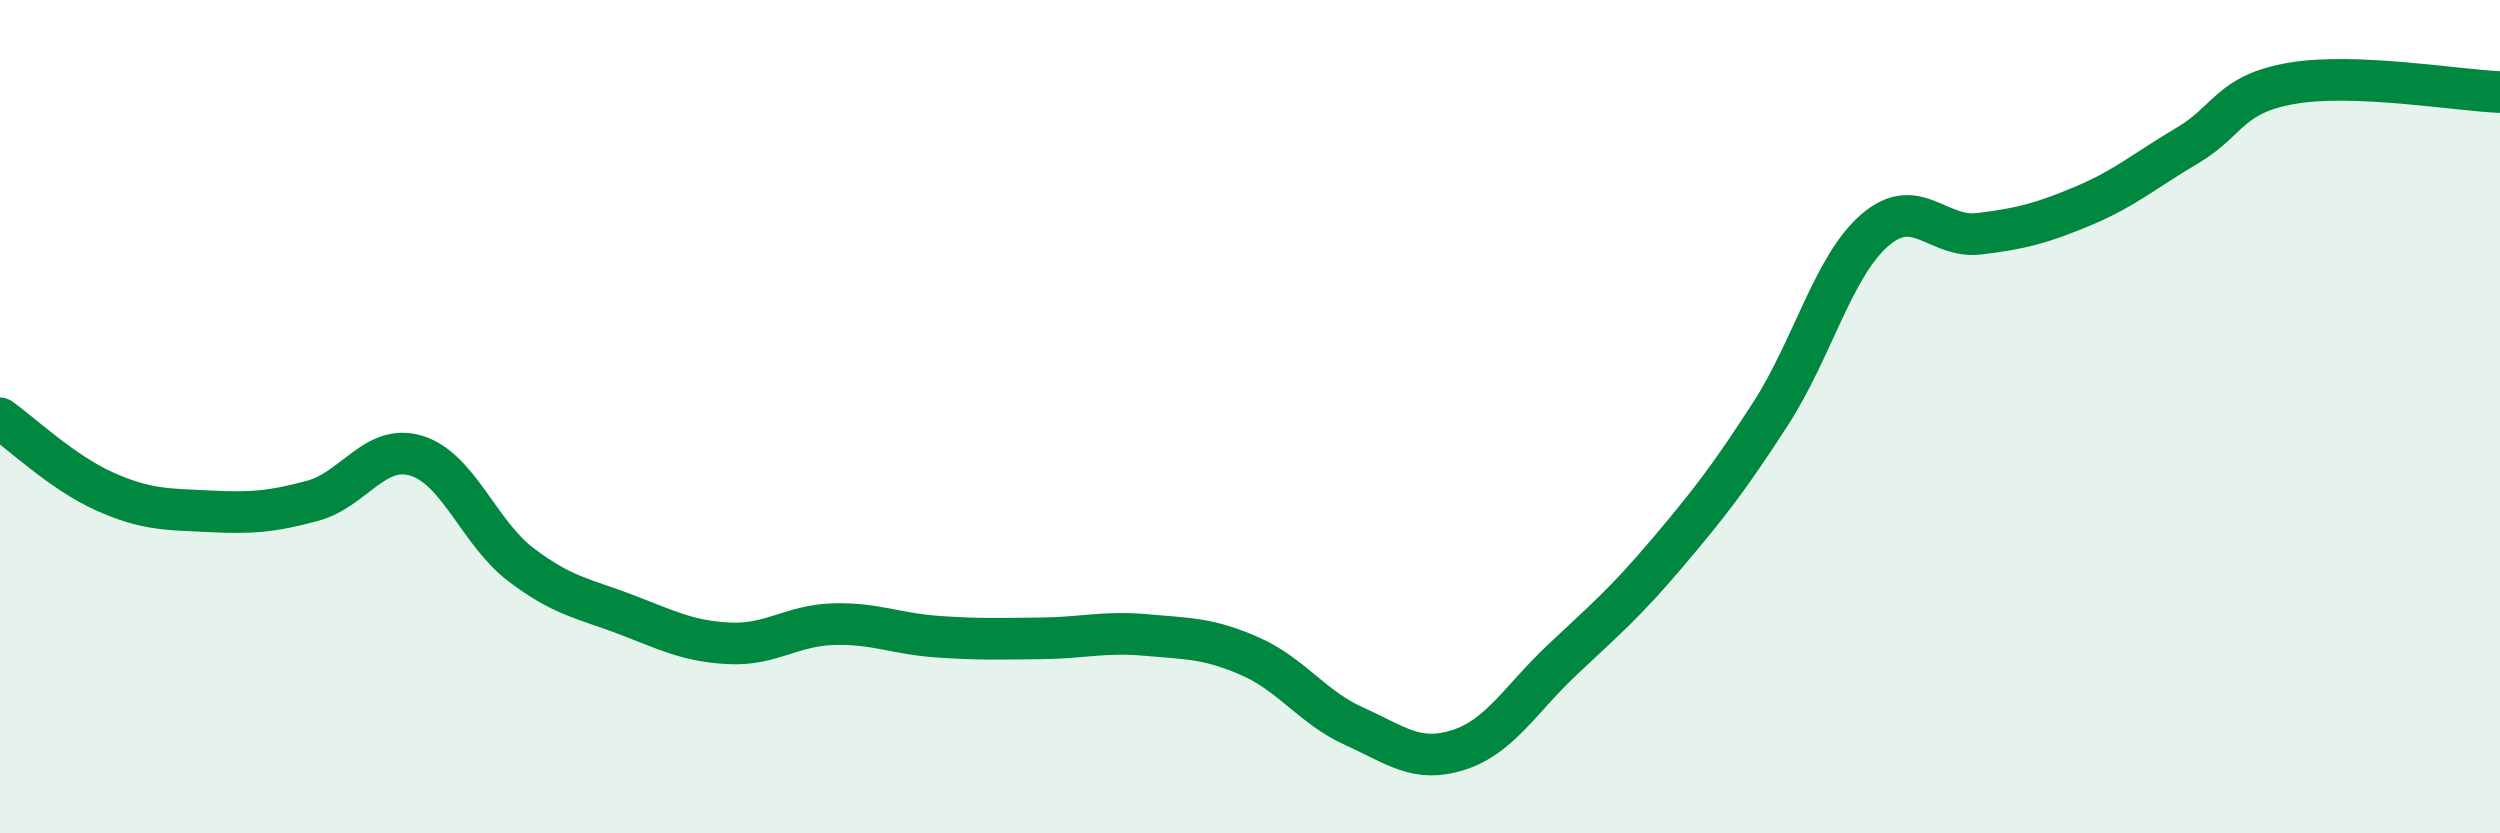
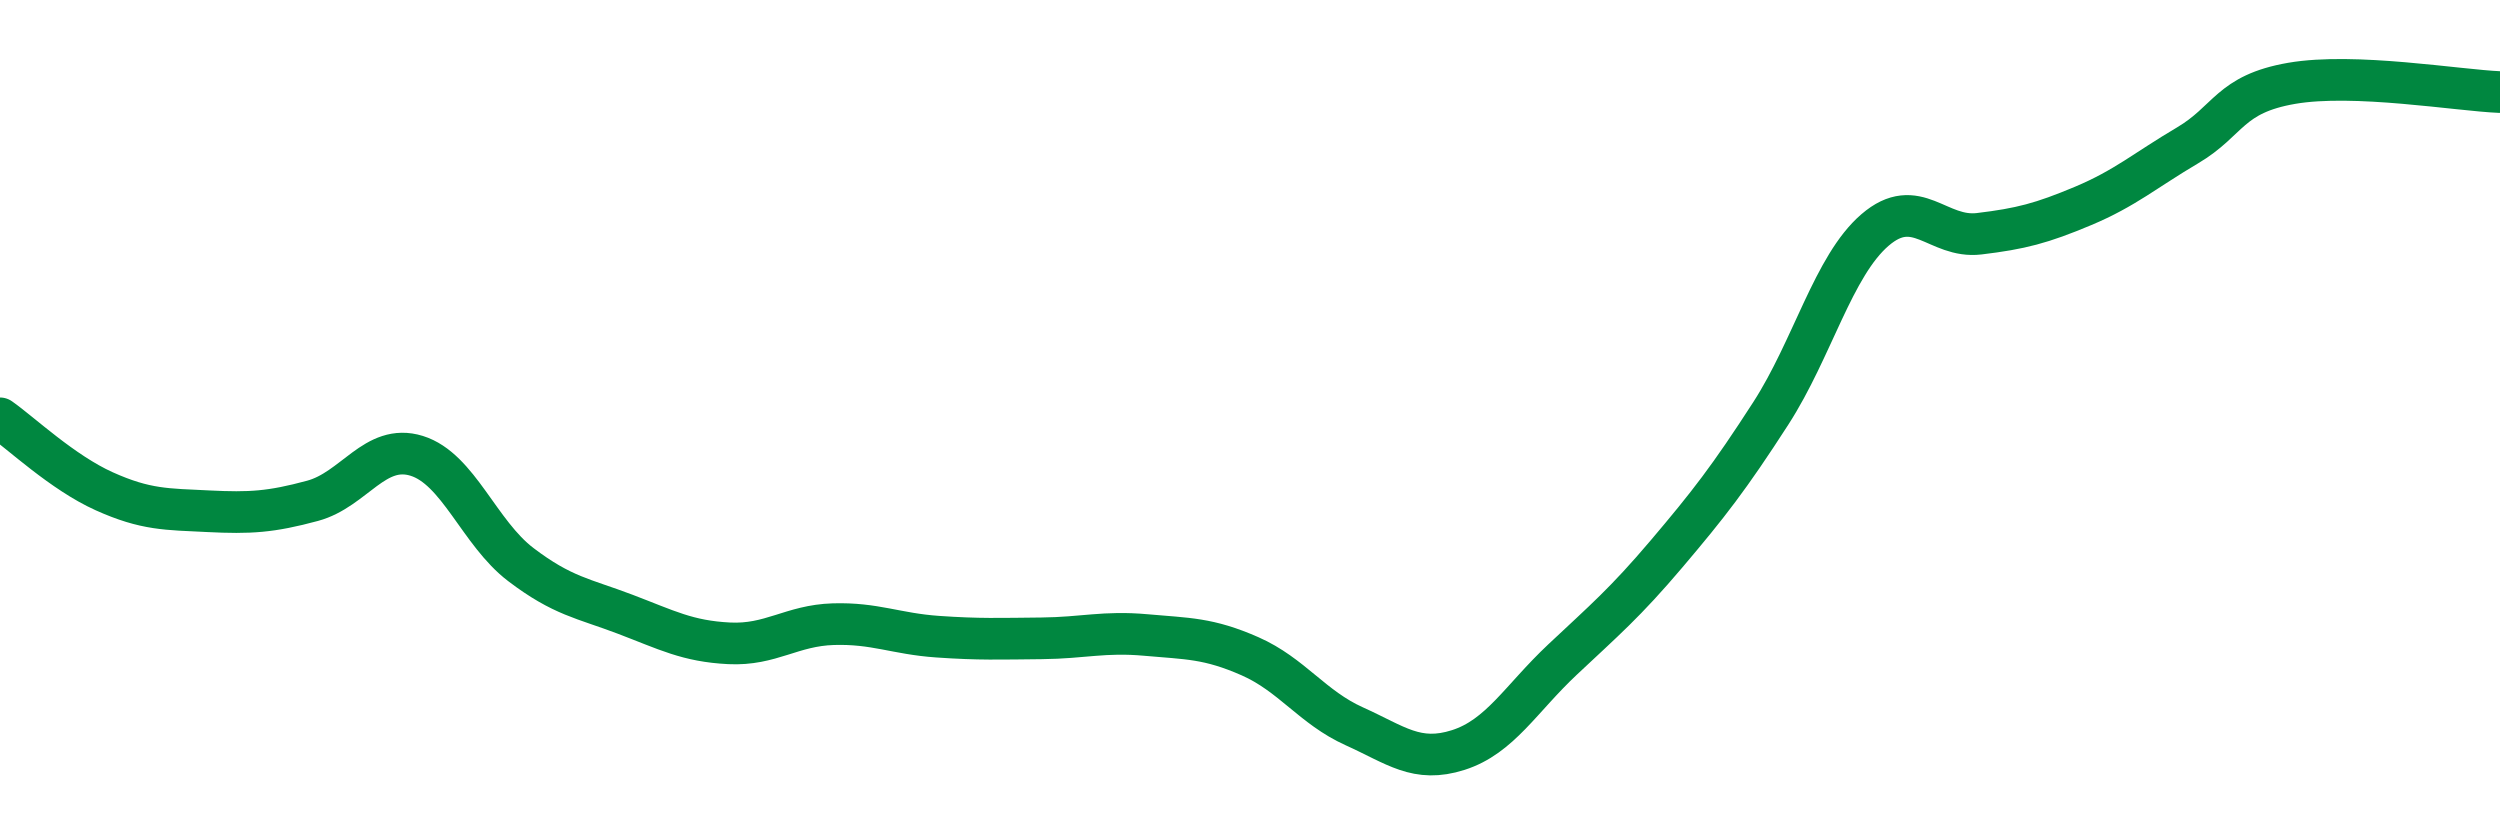
<svg xmlns="http://www.w3.org/2000/svg" width="60" height="20" viewBox="0 0 60 20">
-   <path d="M 0,10.04 C 0.5,10.39 1.5,11.34 2.5,11.79 C 3.5,12.24 4,12.22 5,12.27 C 6,12.32 6.5,12.29 7.5,12.02 C 8.5,11.75 9,10.63 10,10.94 C 11,11.25 11.5,12.79 12.5,13.55 C 13.5,14.31 14,14.36 15,14.74 C 16,15.12 16.5,15.39 17.5,15.44 C 18.5,15.49 19,15.01 20,14.98 C 21,14.95 21.5,15.21 22.5,15.28 C 23.5,15.35 24,15.33 25,15.32 C 26,15.31 26.5,15.15 27.5,15.24 C 28.5,15.33 29,15.31 30,15.75 C 31,16.19 31.5,16.98 32.5,17.43 C 33.5,17.88 34,18.32 35,18 C 36,17.68 36.5,16.77 37.5,15.83 C 38.5,14.89 39,14.47 40,13.29 C 41,12.11 41.5,11.47 42.5,9.92 C 43.5,8.37 44,6.38 45,5.52 C 46,4.66 46.5,5.73 47.5,5.61 C 48.5,5.49 49,5.36 50,4.94 C 51,4.52 51.5,4.08 52.5,3.49 C 53.5,2.9 53.5,2.26 55,2 C 56.5,1.74 59,2.17 60,2.21L60 20L0 20Z" fill="#008740" opacity="0.1" stroke-linecap="round" stroke-linejoin="round" />
  <path d="M 0,10.04 C 0.5,10.39 1.5,11.34 2.5,11.79 C 3.5,12.24 4,12.22 5,12.27 C 6,12.32 6.5,12.29 7.5,12.02 C 8.5,11.75 9,10.63 10,10.94 C 11,11.25 11.5,12.79 12.5,13.55 C 13.5,14.31 14,14.36 15,14.74 C 16,15.12 16.5,15.39 17.5,15.44 C 18.5,15.49 19,15.01 20,14.98 C 21,14.95 21.5,15.21 22.5,15.28 C 23.5,15.35 24,15.33 25,15.32 C 26,15.31 26.5,15.15 27.5,15.24 C 28.5,15.33 29,15.31 30,15.75 C 31,16.19 31.5,16.98 32.5,17.43 C 33.5,17.88 34,18.32 35,18 C 36,17.68 36.5,16.77 37.5,15.83 C 38.5,14.89 39,14.47 40,13.29 C 41,12.11 41.5,11.47 42.5,9.92 C 43.5,8.37 44,6.38 45,5.52 C 46,4.66 46.5,5.73 47.5,5.61 C 48.5,5.49 49,5.36 50,4.94 C 51,4.52 51.5,4.08 52.5,3.49 C 53.5,2.9 53.5,2.26 55,2 C 56.5,1.74 59,2.17 60,2.21" stroke="#008740" stroke-width="1" fill="none" stroke-linecap="round" stroke-linejoin="round" />
</svg>